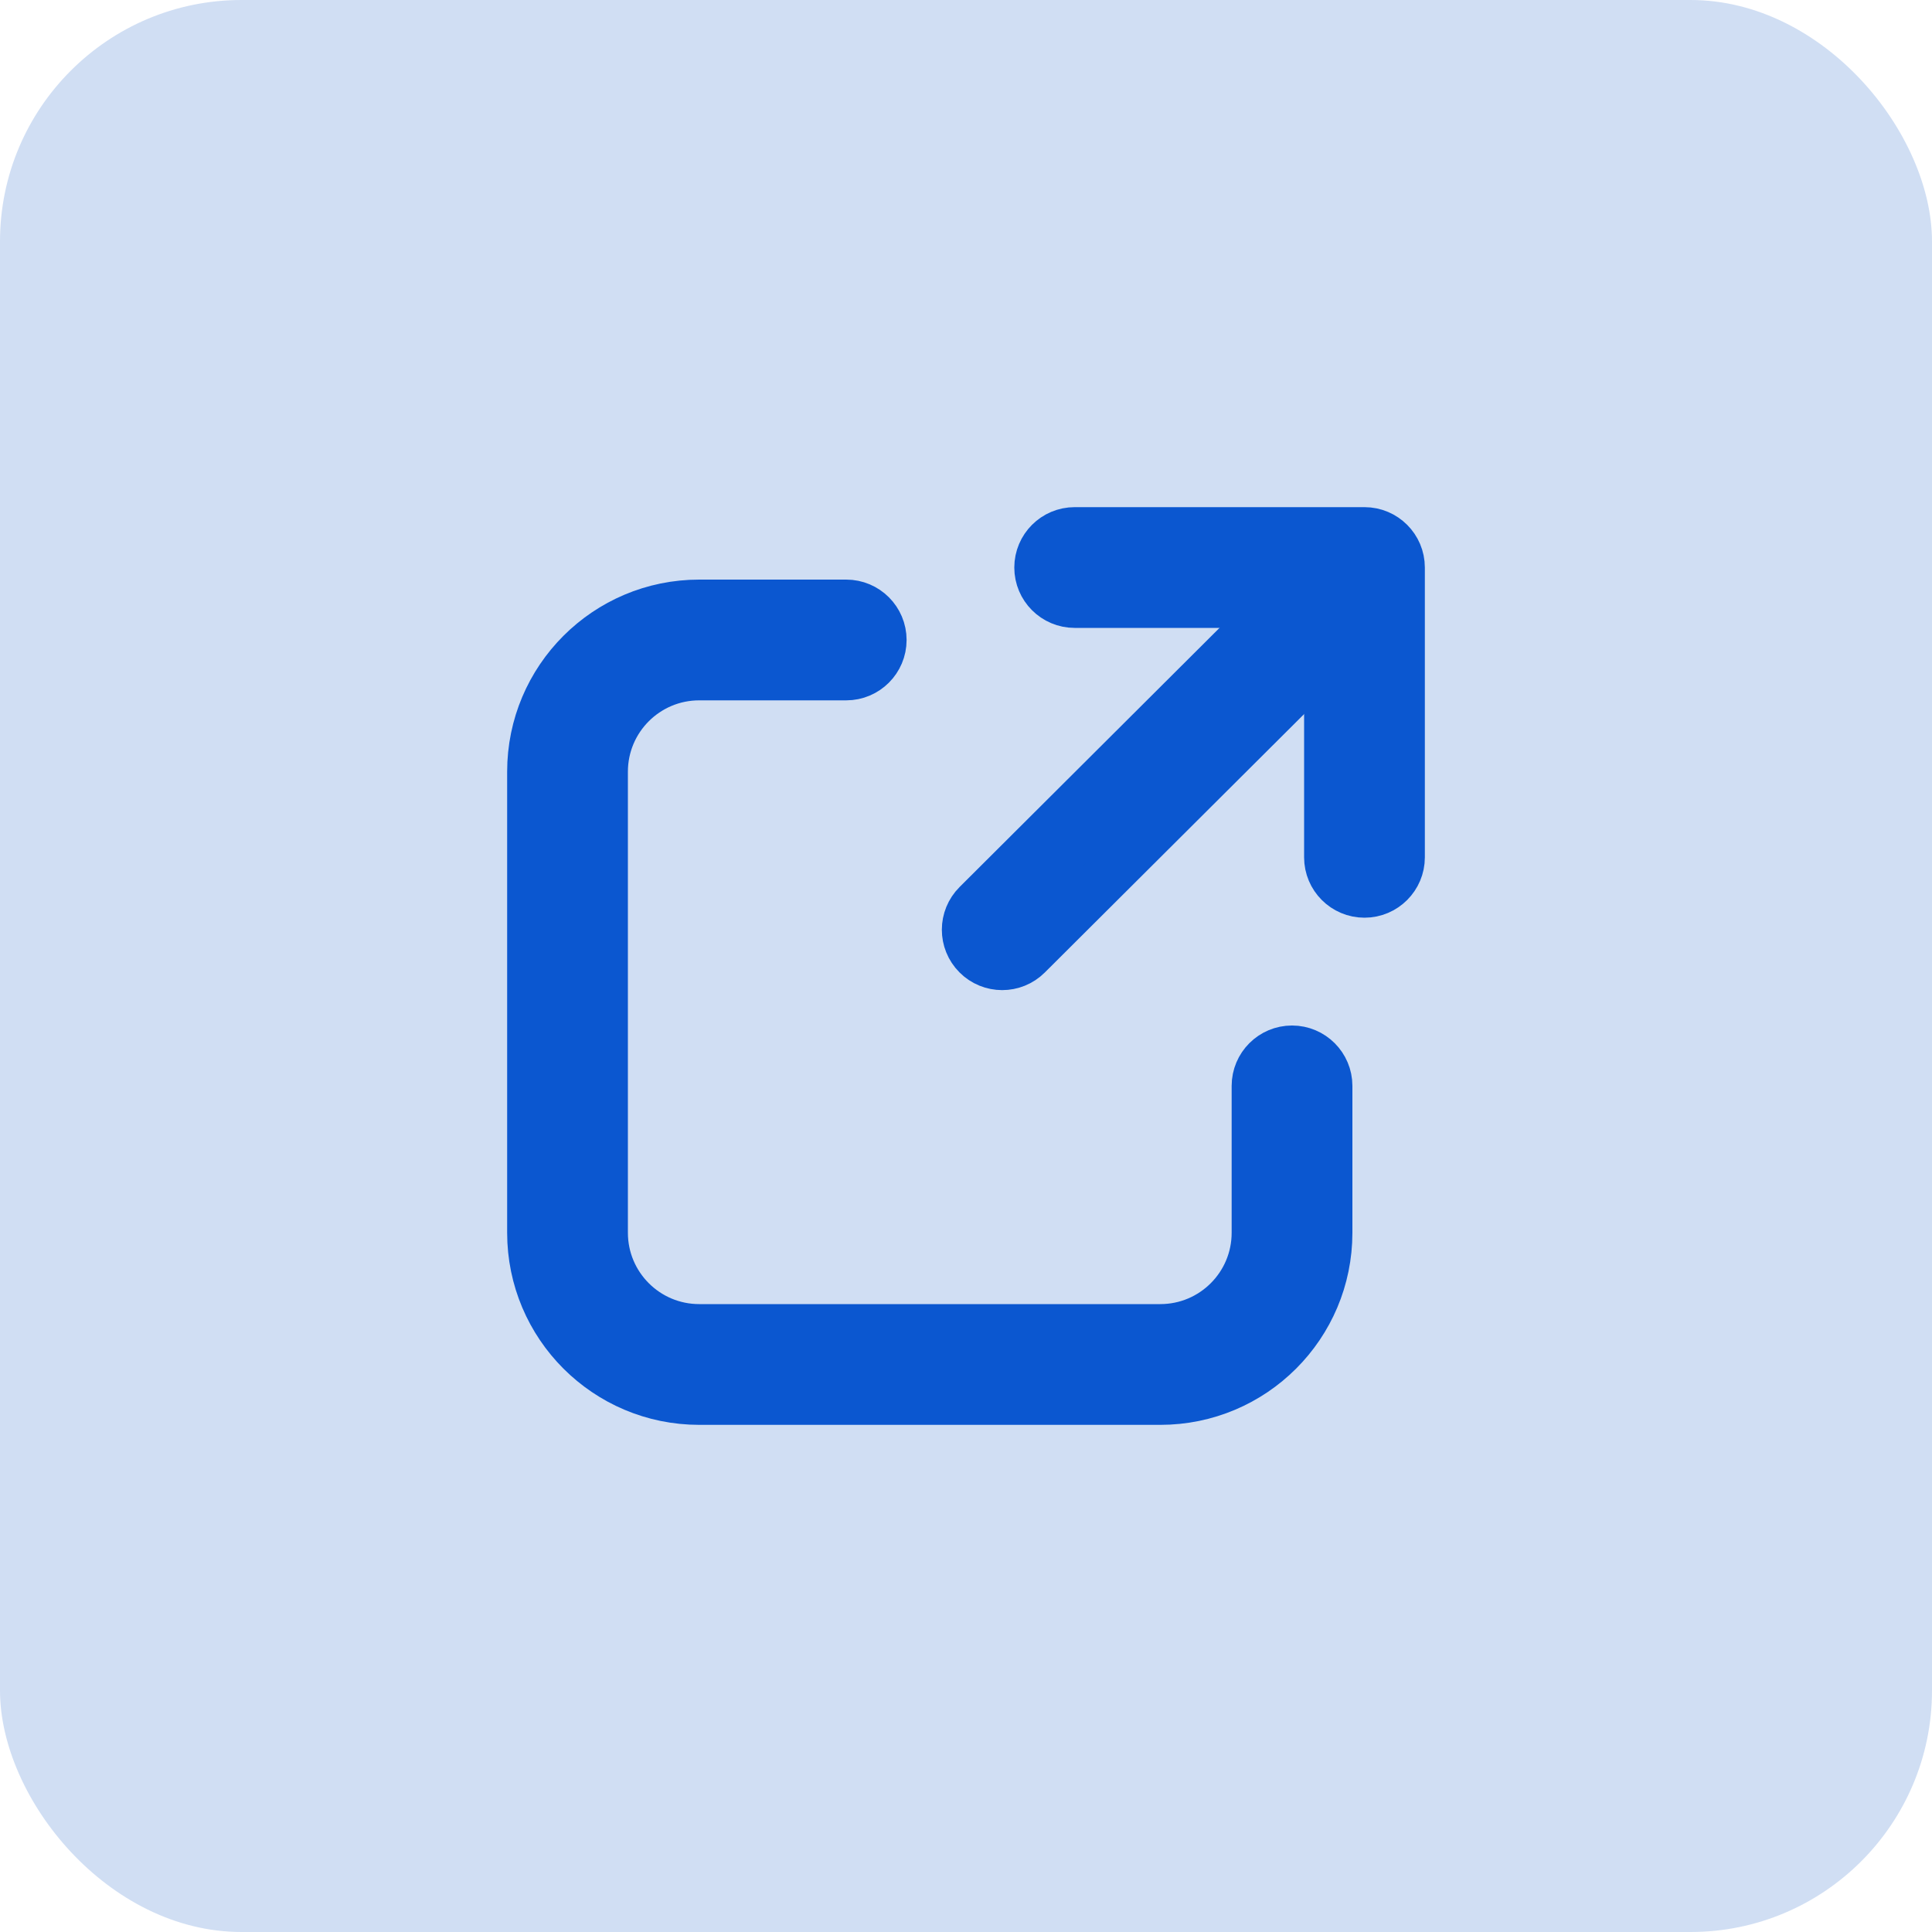
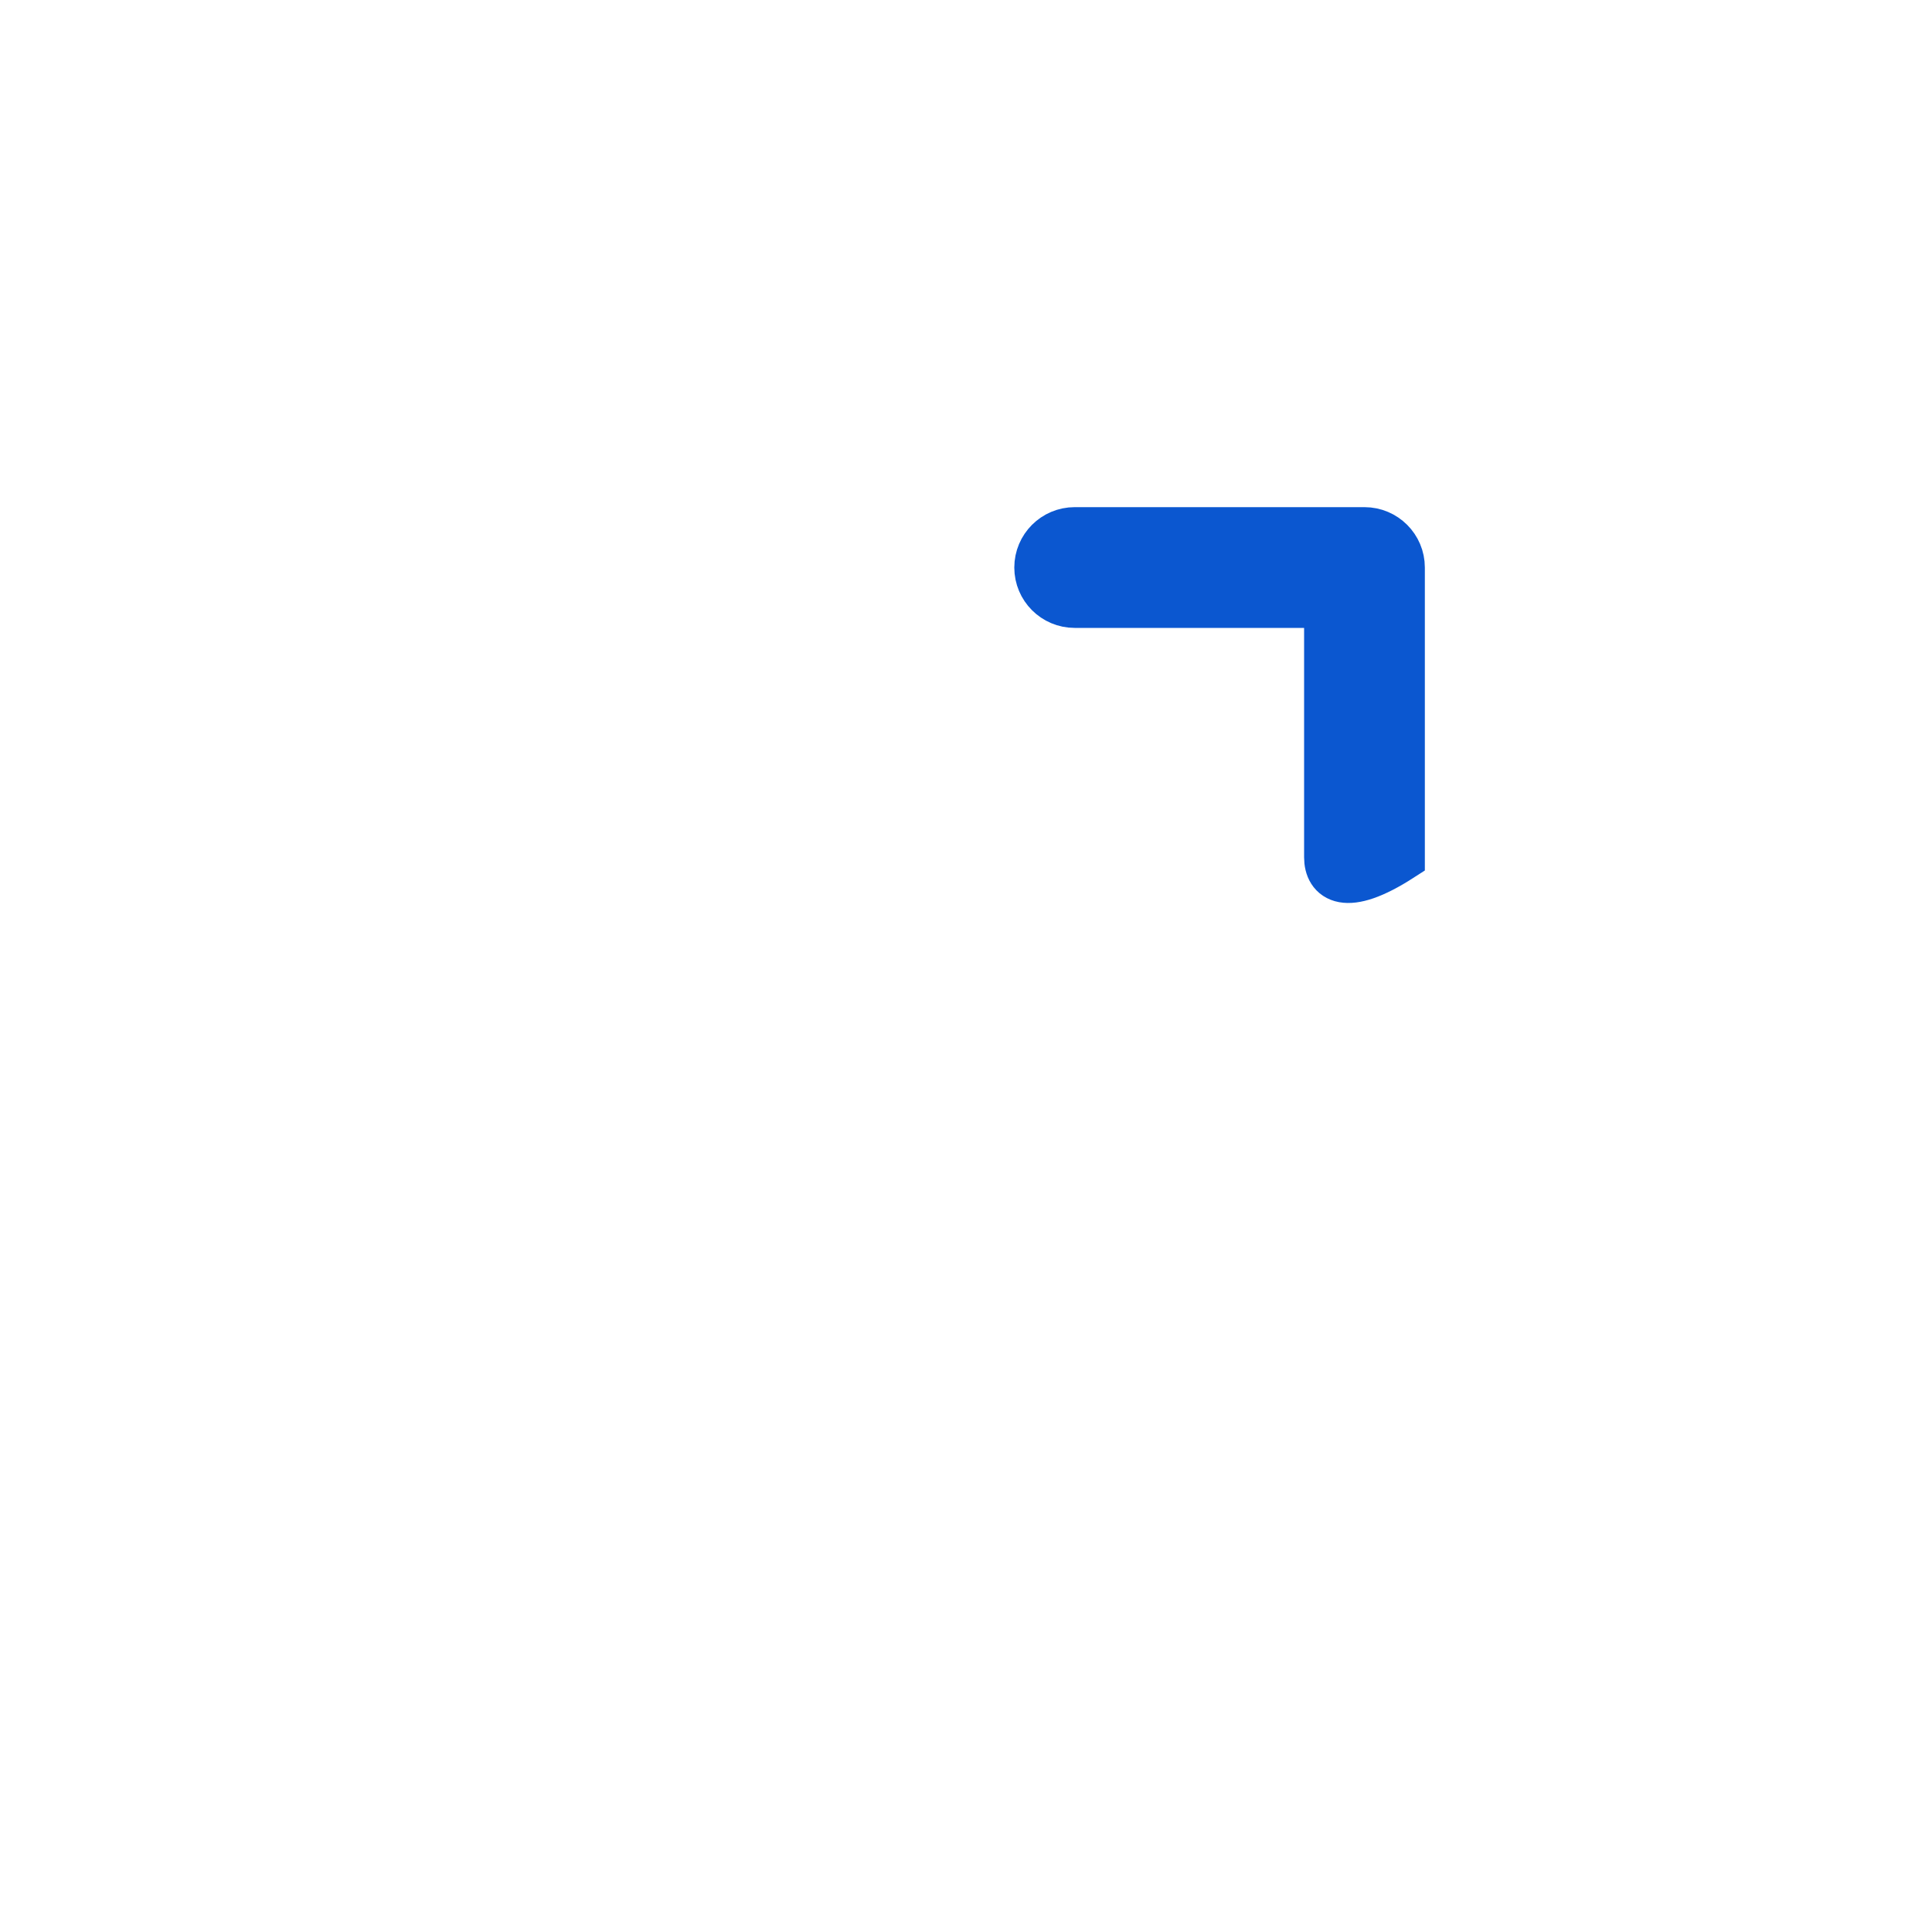
<svg xmlns="http://www.w3.org/2000/svg" width="40" height="40" viewBox="0 0 40 40" fill="none">
-   <rect width="40" height="40" rx="5" fill="#D0DEF3" />
-   <path fill-rule="evenodd" clip-rule="evenodd" d="M11 15.977C11 14.056 12.557 12.5 14.477 12.5H17.52C17.934 12.5 18.27 12.836 18.27 13.25C18.27 13.664 17.934 14 17.52 14H14.477C13.385 14 12.5 14.885 12.5 15.977V25.523C12.5 26.615 13.385 27.5 14.477 27.5H24.023C25.115 27.5 26 26.615 26 25.523V22.482C26 22.068 26.336 21.732 26.75 21.732C27.164 21.732 27.5 22.068 27.5 22.482V25.523C27.5 27.444 25.943 29 24.023 29H14.477C12.557 29 11 27.444 11 25.523V15.977Z" fill="#0B57D0" stroke="#0B57D0" />
-   <path fill-rule="evenodd" clip-rule="evenodd" d="M21.5 11.75C21.5 11.336 21.836 11 22.25 11H28.25C28.664 11 29 11.336 29 11.75V17.75C29 18.164 28.664 18.5 28.25 18.5C27.836 18.5 27.5 18.164 27.5 17.75V12.5H22.25C21.836 12.5 21.5 12.164 21.5 11.75Z" fill="#0B57D0" stroke="#0B57D0" />
-   <path fill-rule="evenodd" clip-rule="evenodd" d="M28.234 11.79C28.526 12.083 28.525 12.558 28.232 12.851L21.279 19.78C20.986 20.073 20.511 20.072 20.219 19.779C19.926 19.485 19.927 19.011 20.221 18.718L27.173 11.788C27.466 11.496 27.941 11.496 28.234 11.79Z" fill="#0B57D0" stroke="#0B57D0" />
+   <path fill-rule="evenodd" clip-rule="evenodd" d="M21.5 11.75C21.5 11.336 21.836 11 22.25 11H28.25C28.664 11 29 11.336 29 11.75V17.75C27.836 18.5 27.5 18.164 27.5 17.75V12.5H22.25C21.836 12.5 21.5 12.164 21.5 11.75Z" fill="#0B57D0" stroke="#0B57D0" />
</svg>